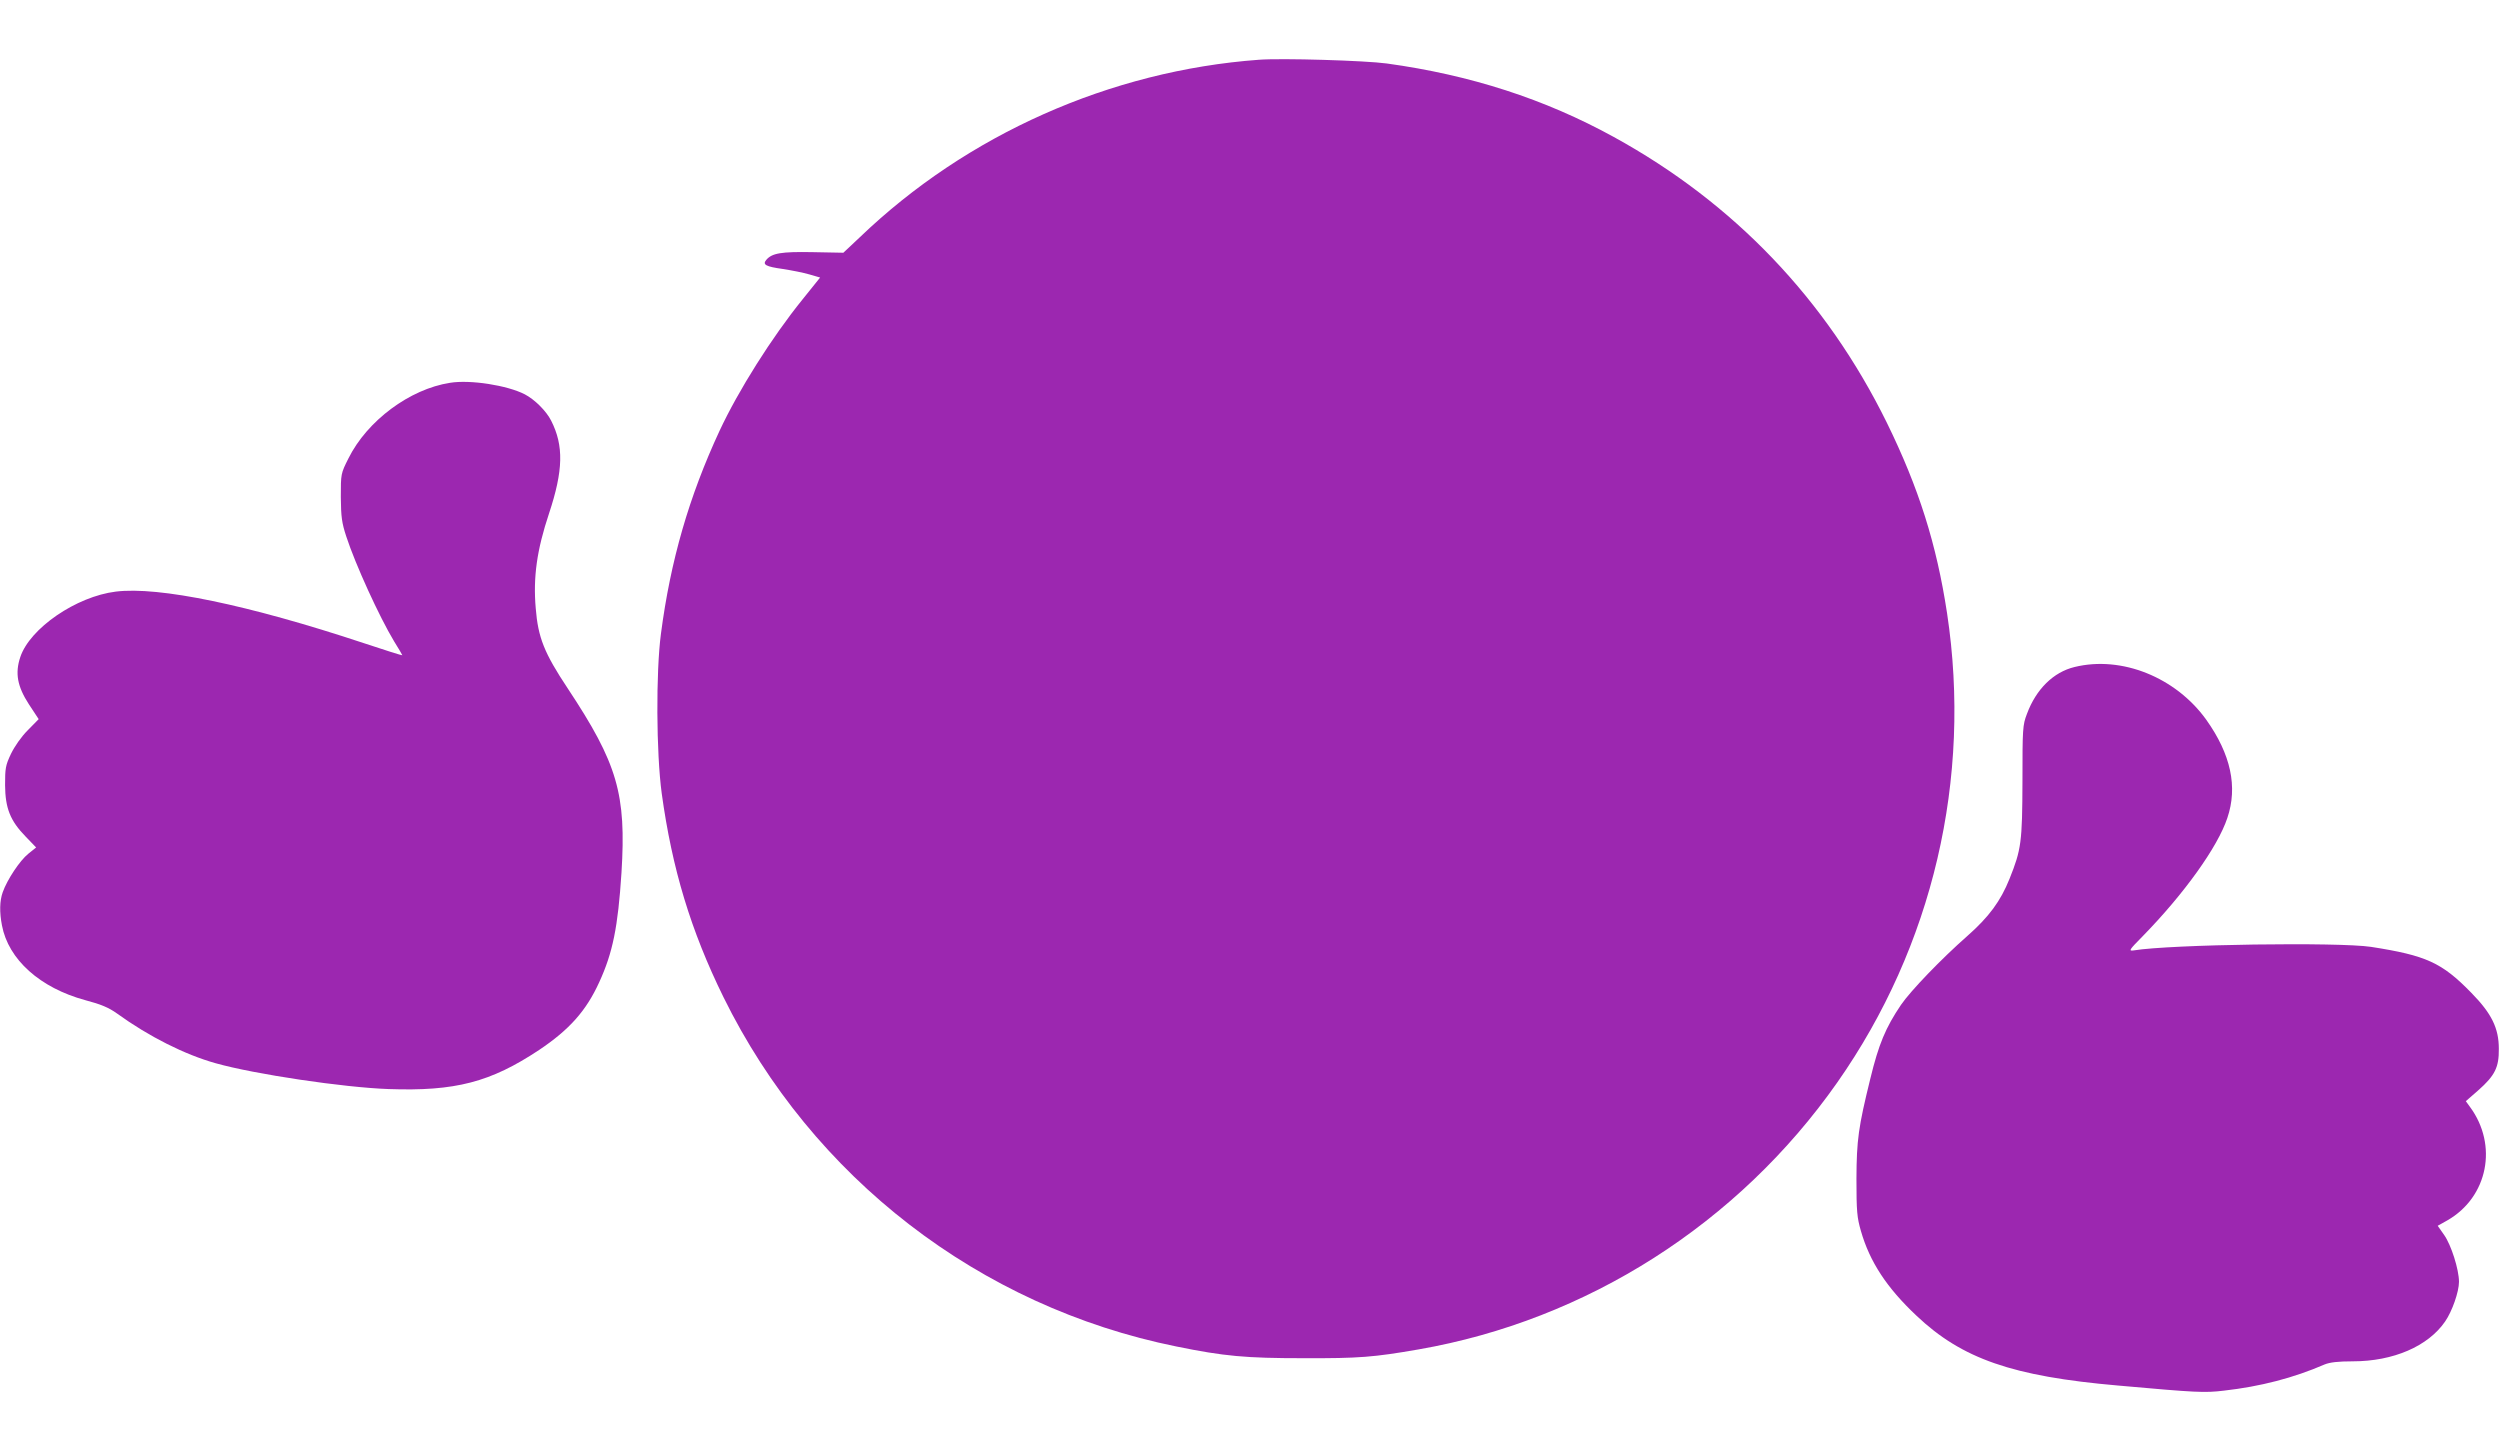
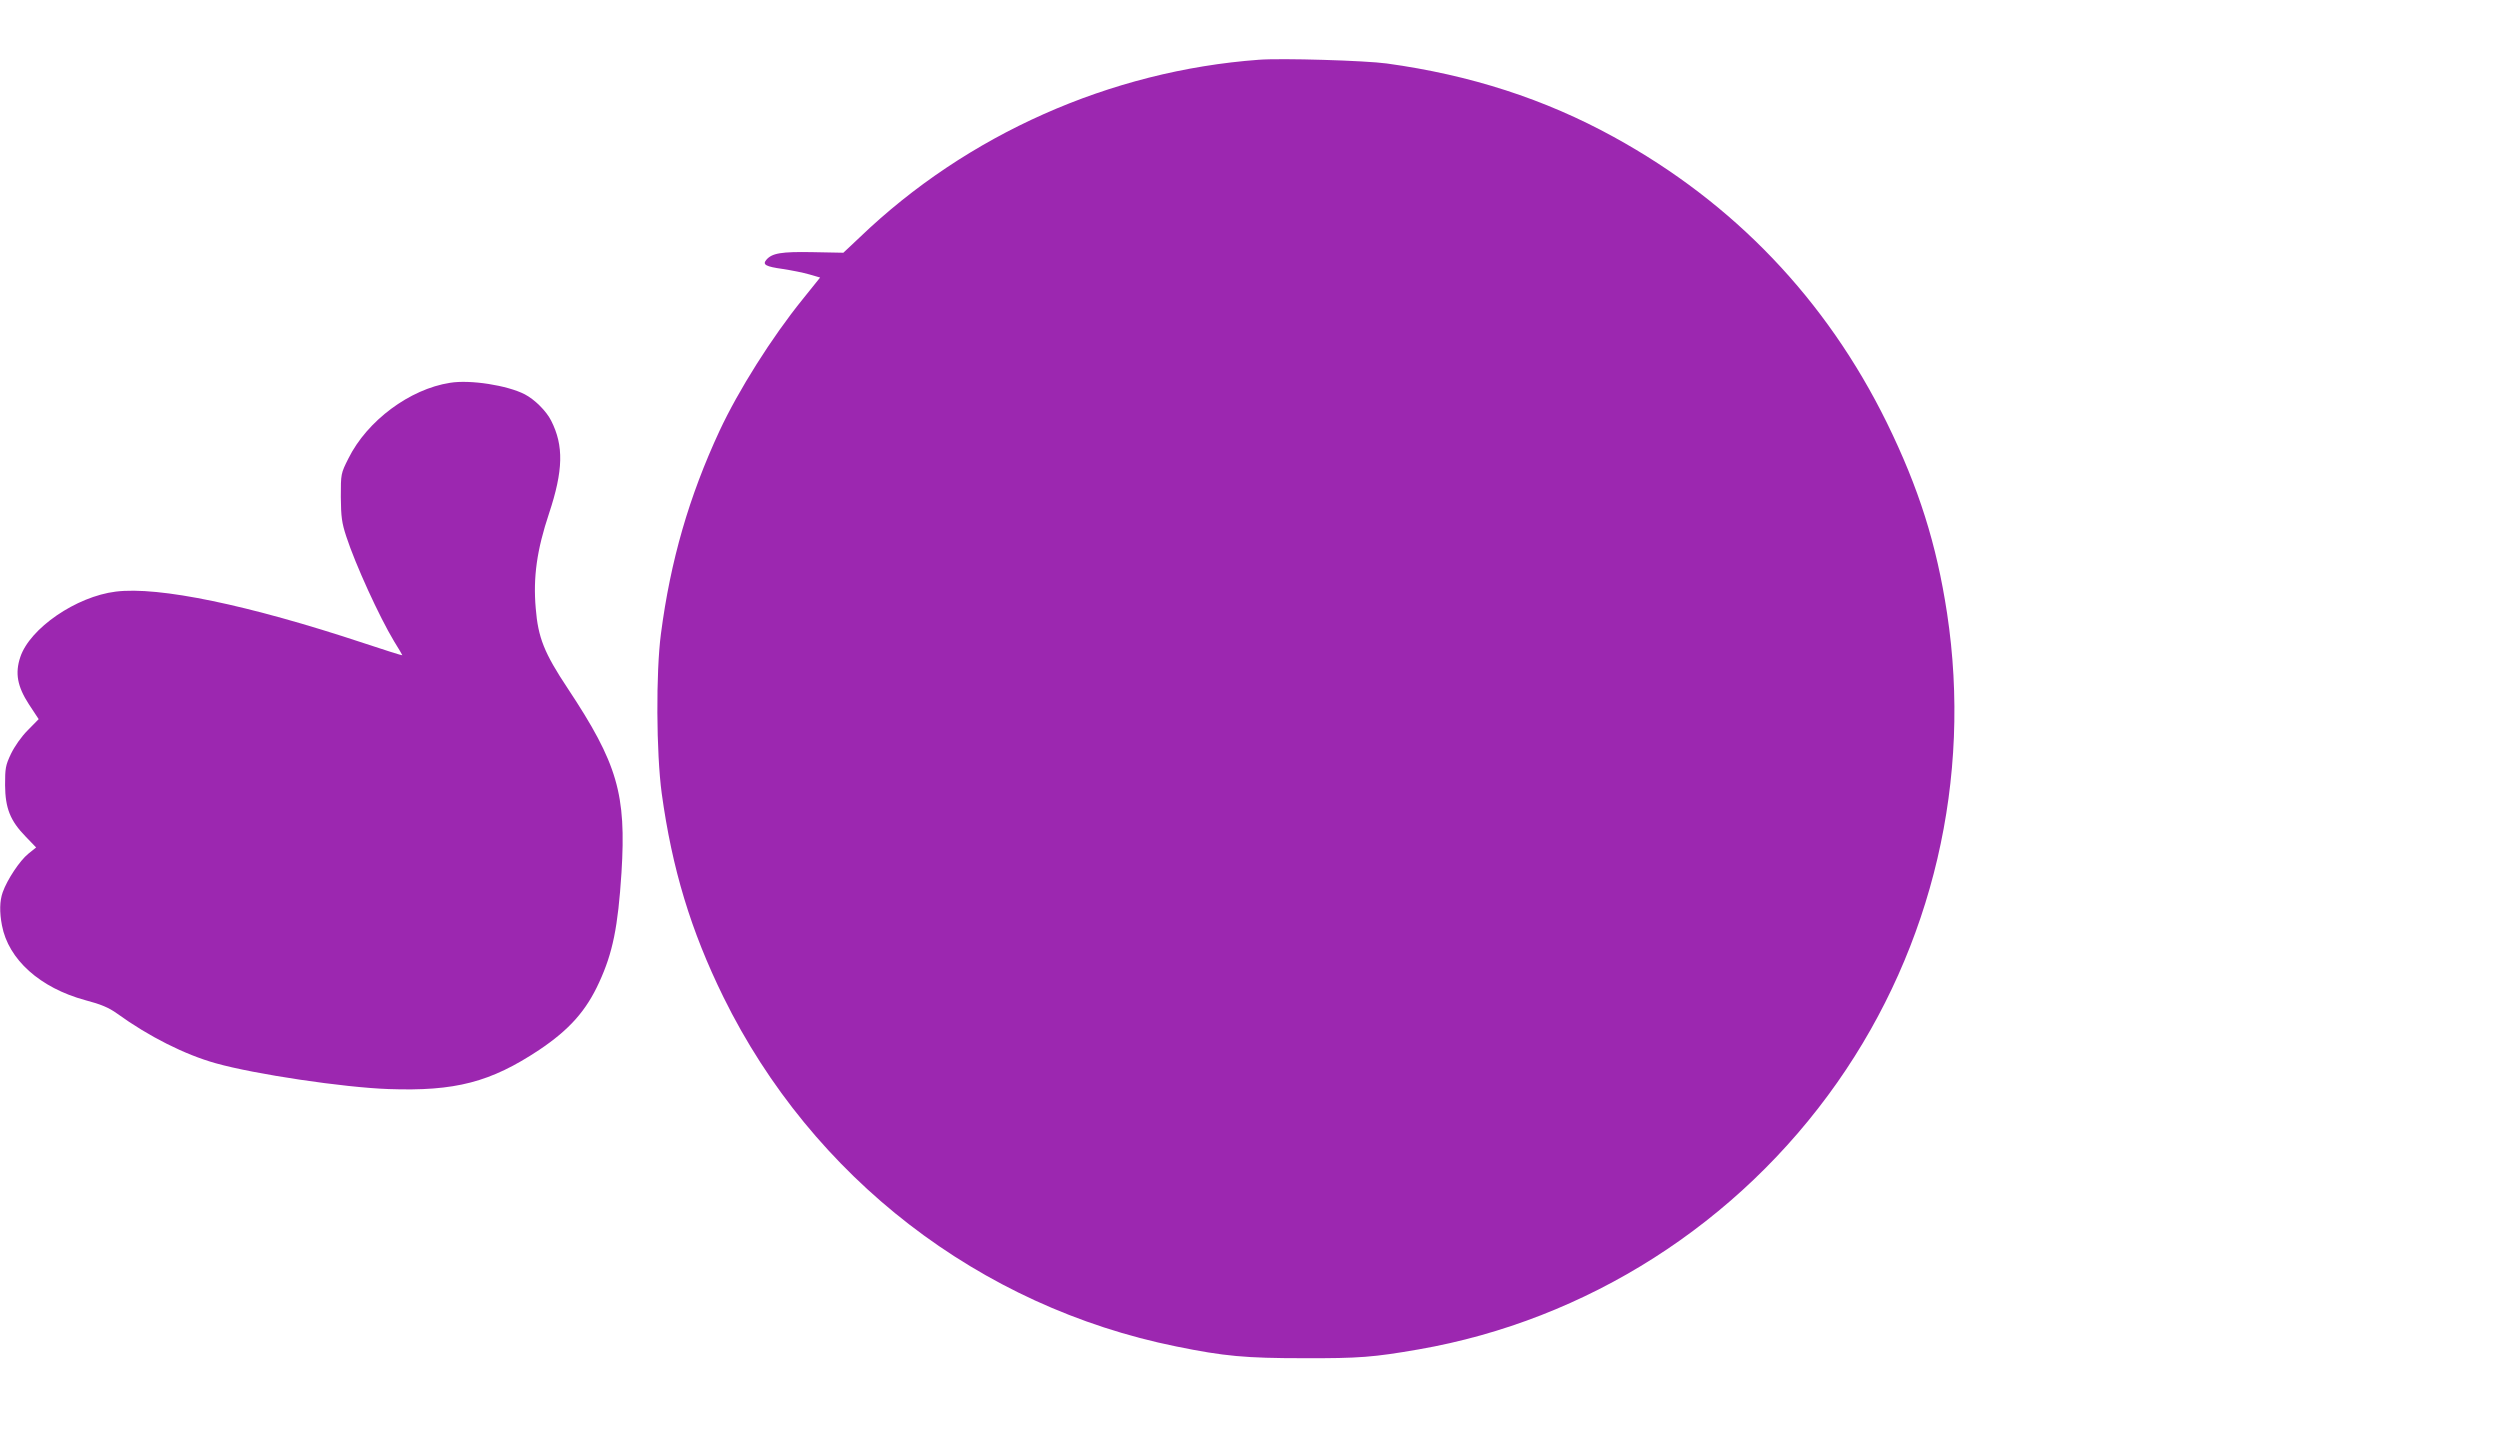
<svg xmlns="http://www.w3.org/2000/svg" version="1.0" width="1280pt" height="732pt" viewBox="0 0 1280 732" preserveAspectRatio="xMidYMid meet">
  <g transform="translate(0,732) scale(0.1,-0.1)" fill="#9c27b0" stroke="none">
-     <path d="M6445 7014 c-759 -56 -1494 -382 -2043 -909 l-84 -79 -157 3 c-161 3 -209 -5 -238 -40 -20 -24 -2 -34 84 -46 45 -7 107 -19 137 -28 l55 -16 -90 -112 c-157 -194 -328 -465 -425 -673 -156 -336 -251 -664 -300 -1039 -26 -198 -24 -609 4 -817 53 -386 149 -703 316 -1043 455 -925 1311 -1585 2319 -1789 245 -50 354 -60 652 -60 283 -1 358 5 588 45 862 150 1637 644 2144 1367 489 697 690 1556 562 2402 -54 355 -145 642 -308 975 -311 632 -783 1126 -1399 1464 -353 194 -733 317 -1162 376 -109 15 -538 28 -655 19z" />
+     <path d="M6445 7014 c-759 -56 -1494 -382 -2043 -909 l-84 -79 -157 3 c-161 3 -209 -5 -238 -40 -20 -24 -2 -34 84 -46 45 -7 107 -19 137 -28 l55 -16 -90 -112 c-157 -194 -328 -465 -425 -673 -156 -336 -251 -664 -300 -1039 -26 -198 -24 -609 4 -817 53 -386 149 -703 316 -1043 455 -925 1311 -1585 2319 -1789 245 -50 354 -60 652 -60 283 -1 358 5 588 45 862 150 1637 644 2144 1367 489 697 690 1556 562 2402 -54 355 -145 642 -308 975 -311 632 -783 1126 -1399 1464 -353 194 -733 317 -1162 376 -109 15 -538 28 -655 19" />
    <path d="M2304 5360 c-206 -32 -424 -194 -520 -387 -39 -78 -39 -78 -39 -198 1 -102 5 -132 28 -202 47 -144 169 -411 245 -537 23 -37 42 -69 42 -71 0 -2 -89 26 -197 62 -594 197 -1050 291 -1270 264 -203 -25 -440 -188 -489 -335 -28 -83 -15 -151 44 -242 l50 -76 -56 -57 c-33 -33 -67 -82 -86 -121 -28 -59 -30 -74 -30 -160 1 -118 26 -182 106 -264 l53 -55 -41 -33 c-42 -34 -107 -131 -130 -196 -16 -45 -17 -102 -4 -170 33 -175 195 -320 427 -383 80 -21 120 -38 162 -68 163 -118 348 -211 506 -255 199 -56 655 -124 885 -132 341 -12 521 35 770 200 155 104 241 200 308 347 69 150 96 282 114 561 25 402 -20 558 -275 943 -121 182 -152 261 -164 410 -14 160 6 300 68 486 73 220 76 347 11 475 -25 50 -85 109 -135 135 -89 46 -279 76 -383 59z" />
-     <path d="M10622 3905 c-108 -26 -197 -113 -244 -240 -22 -57 -23 -75 -23 -345 -1 -312 -6 -349 -66 -499 -46 -115 -106 -196 -216 -293 -133 -117 -290 -280 -340 -353 -79 -117 -114 -201 -157 -378 -61 -248 -70 -312 -71 -512 0 -168 3 -199 23 -268 45 -157 132 -290 284 -433 233 -221 492 -311 1033 -358 403 -36 442 -38 542 -26 186 21 356 65 515 134 27 11 69 16 145 16 206 0 385 77 472 204 36 52 71 152 71 203 0 63 -40 189 -76 240 l-33 47 50 28 c207 119 260 385 115 581 l-21 29 63 55 c86 76 107 118 106 213 0 106 -37 181 -141 287 -151 155 -231 191 -513 235 -165 25 -1025 13 -1215 -18 -28 -4 -25 1 46 73 212 217 384 457 433 605 54 159 18 326 -108 503 -156 217 -433 329 -674 270z" />
  </g>
</svg>